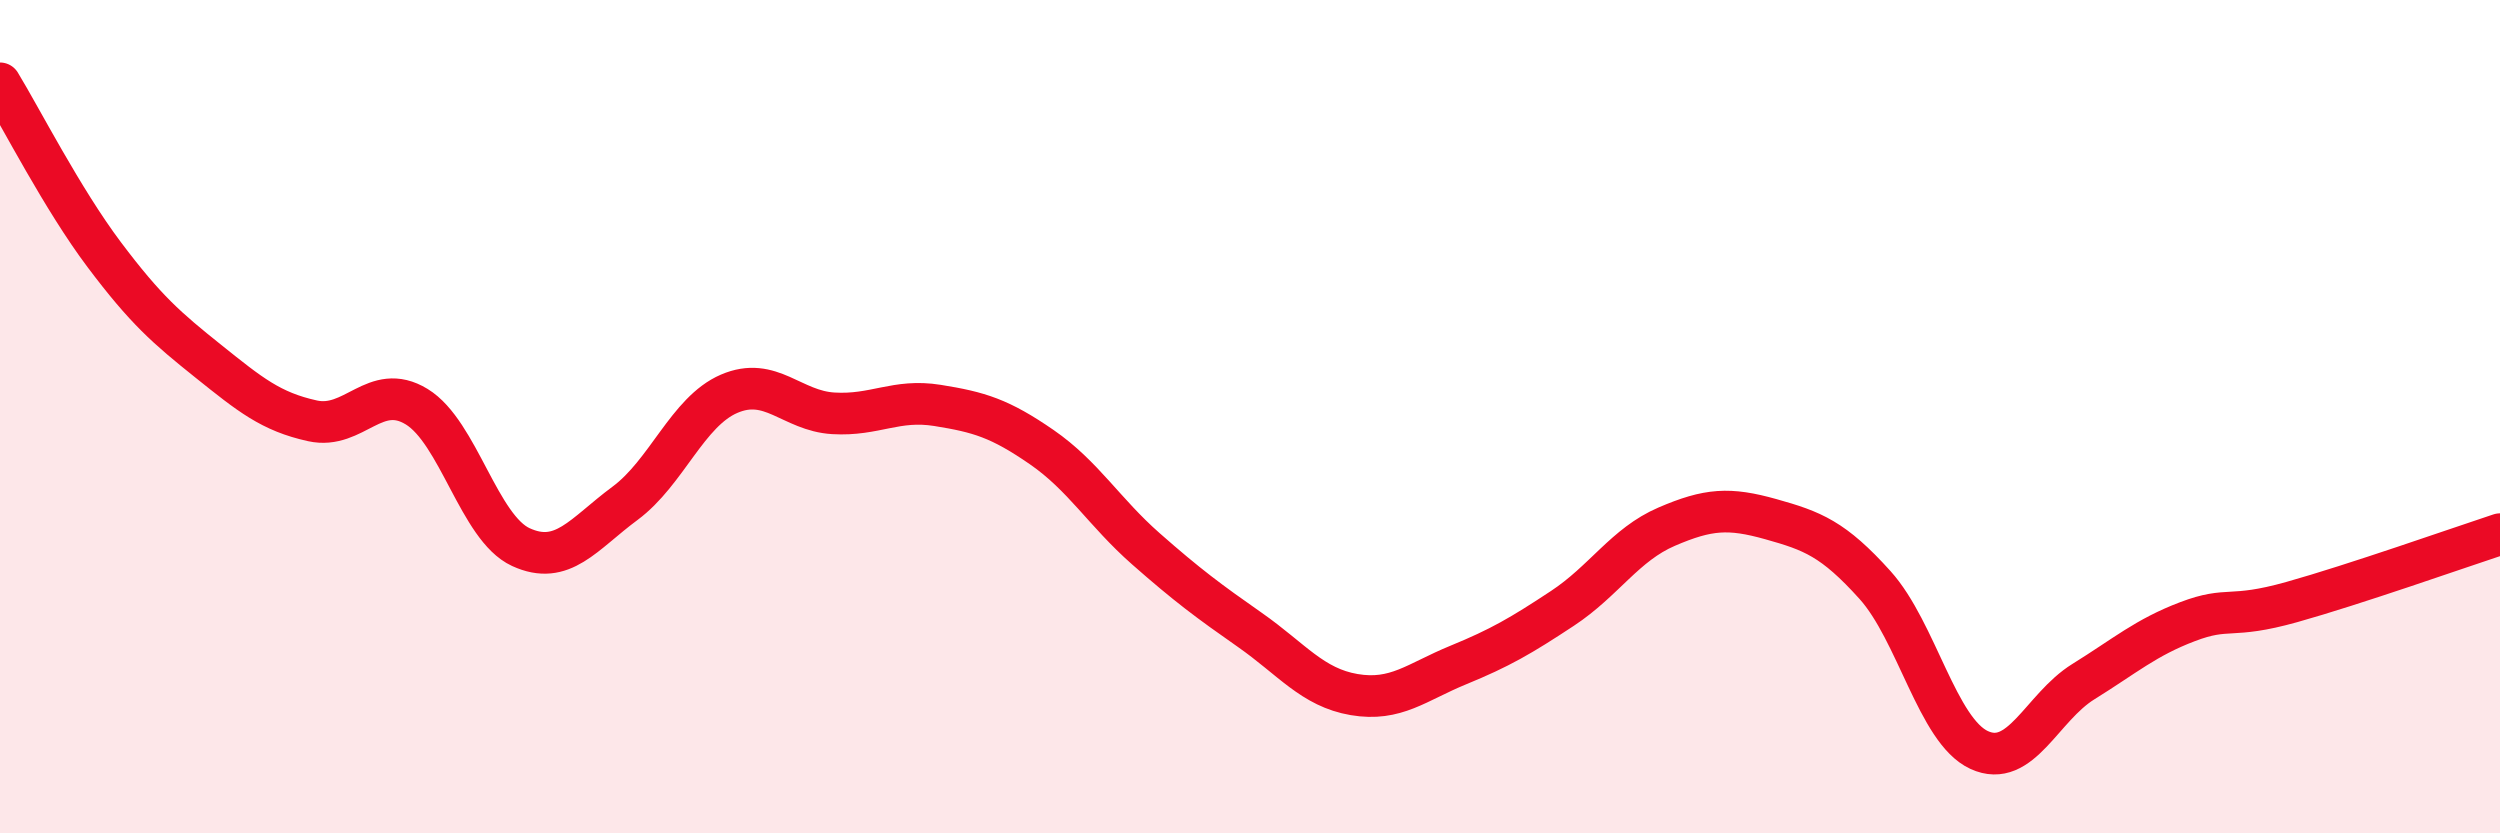
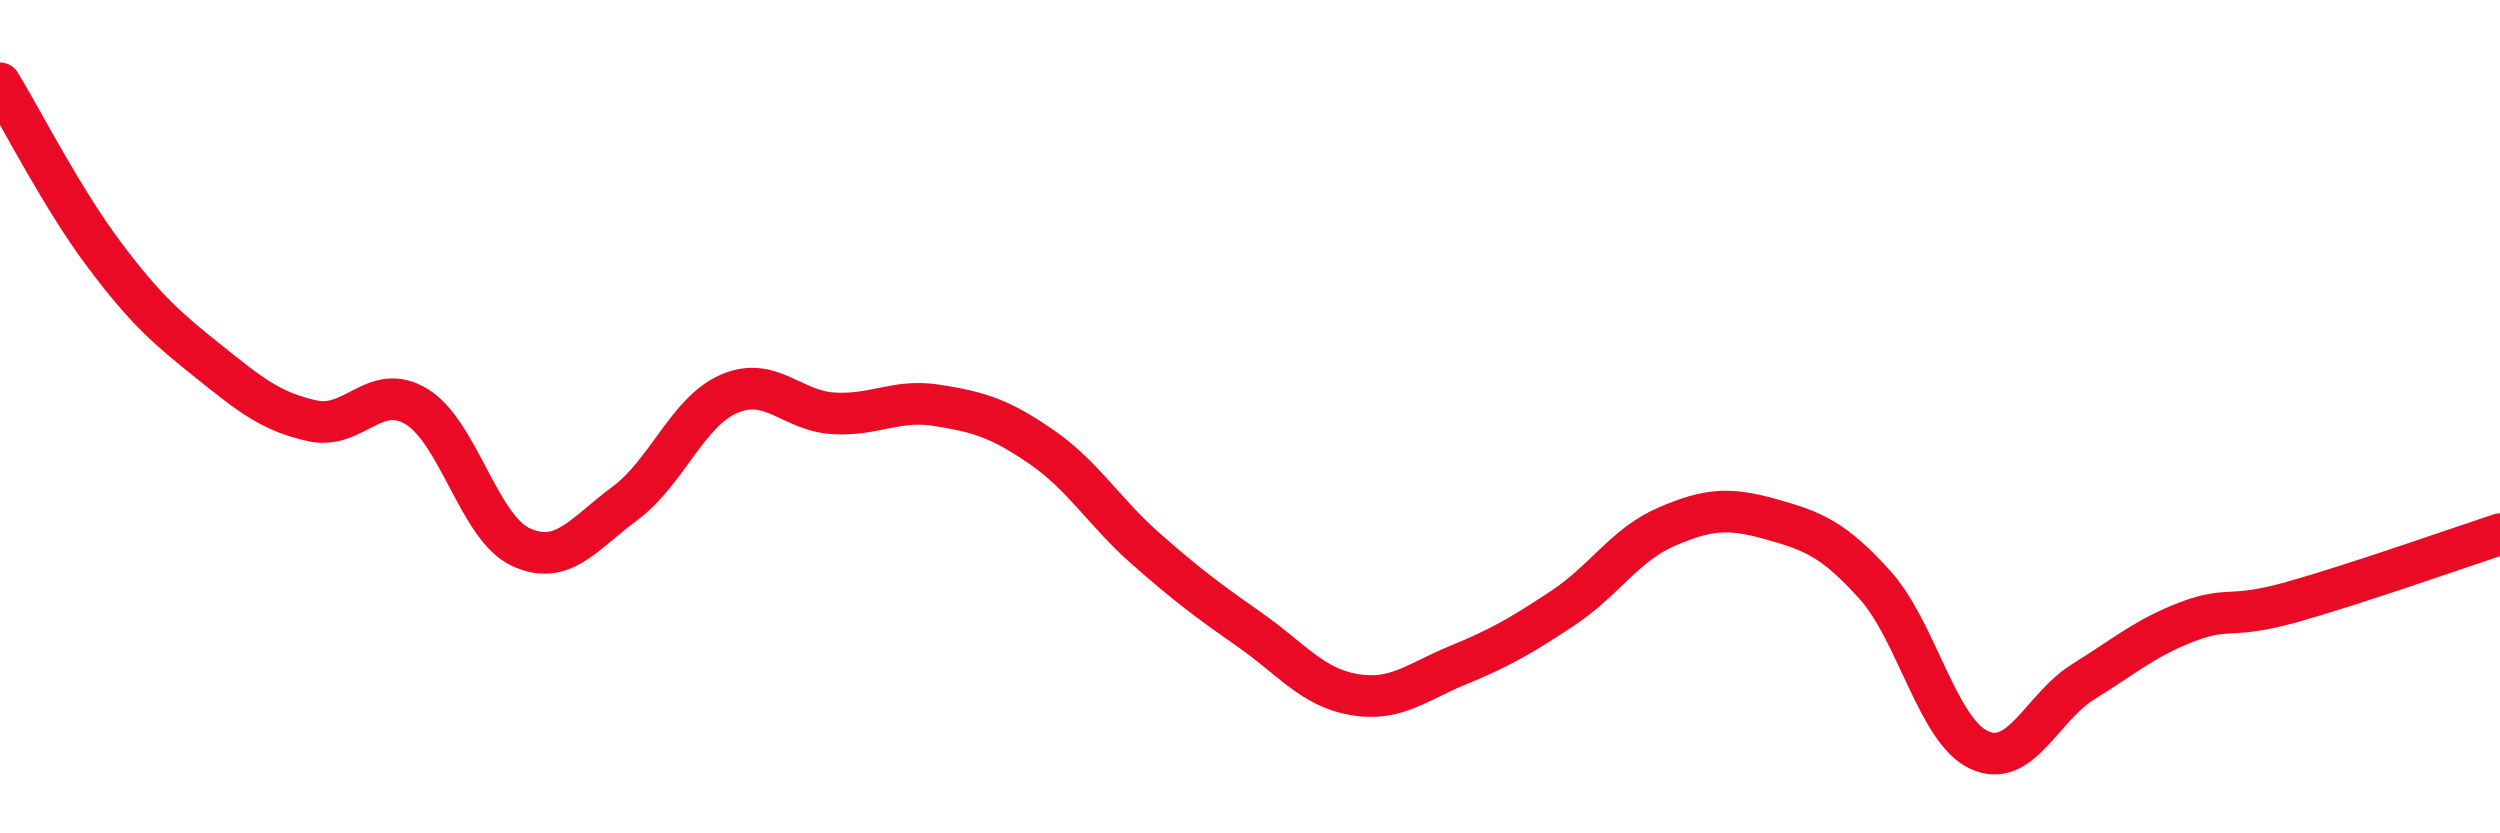
<svg xmlns="http://www.w3.org/2000/svg" width="60" height="20" viewBox="0 0 60 20">
-   <path d="M 0,2 C 0.5,2.82 1.5,4.78 2.5,6.11 C 3.5,7.44 4,7.87 5,8.67 C 6,9.47 6.5,9.88 7.5,10.1 C 8.5,10.32 9,9.15 10,9.76 C 11,10.37 11.5,12.67 12.5,13.13 C 13.5,13.59 14,12.82 15,12.08 C 16,11.34 16.5,9.88 17.5,9.45 C 18.5,9.02 19,9.86 20,9.92 C 21,9.98 21.5,9.57 22.5,9.73 C 23.5,9.89 24,10.04 25,10.73 C 26,11.42 26.5,12.29 27.5,13.17 C 28.5,14.05 29,14.42 30,15.12 C 31,15.82 31.5,16.5 32.5,16.67 C 33.5,16.84 34,16.37 35,15.96 C 36,15.55 36.5,15.26 37.5,14.6 C 38.5,13.94 39,13.07 40,12.64 C 41,12.21 41.5,12.18 42.5,12.46 C 43.5,12.74 44,12.93 45,14.04 C 46,15.15 46.5,17.54 47.5,18 C 48.5,18.46 49,16.98 50,16.36 C 51,15.74 51.5,15.3 52.5,14.92 C 53.5,14.54 53.5,14.87 55,14.45 C 56.5,14.03 59,13.15 60,12.82L60 20L0 20Z" fill="#EB0A25" opacity="0.1" stroke-linecap="round" stroke-linejoin="round" />
  <path d="M 0,2 C 0.5,2.82 1.5,4.78 2.5,6.11 C 3.5,7.44 4,7.87 5,8.67 C 6,9.47 6.5,9.88 7.5,10.1 C 8.5,10.32 9,9.15 10,9.76 C 11,10.37 11.5,12.67 12.5,13.13 C 13.5,13.59 14,12.82 15,12.08 C 16,11.34 16.5,9.88 17.5,9.45 C 18.5,9.02 19,9.86 20,9.92 C 21,9.98 21.5,9.57 22.5,9.73 C 23.5,9.89 24,10.04 25,10.73 C 26,11.42 26.5,12.29 27.5,13.17 C 28.5,14.05 29,14.42 30,15.12 C 31,15.82 31.5,16.5 32.5,16.67 C 33.5,16.84 34,16.37 35,15.96 C 36,15.55 36.5,15.26 37.5,14.6 C 38.5,13.94 39,13.07 40,12.64 C 41,12.21 41.5,12.18 42.5,12.46 C 43.5,12.74 44,12.93 45,14.04 C 46,15.15 46.5,17.54 47.5,18 C 48.5,18.46 49,16.98 50,16.36 C 51,15.74 51.5,15.3 52.5,14.92 C 53.5,14.54 53.5,14.87 55,14.45 C 56.5,14.03 59,13.15 60,12.82" stroke="#EB0A25" stroke-width="1" fill="none" stroke-linecap="round" stroke-linejoin="round" />
</svg>